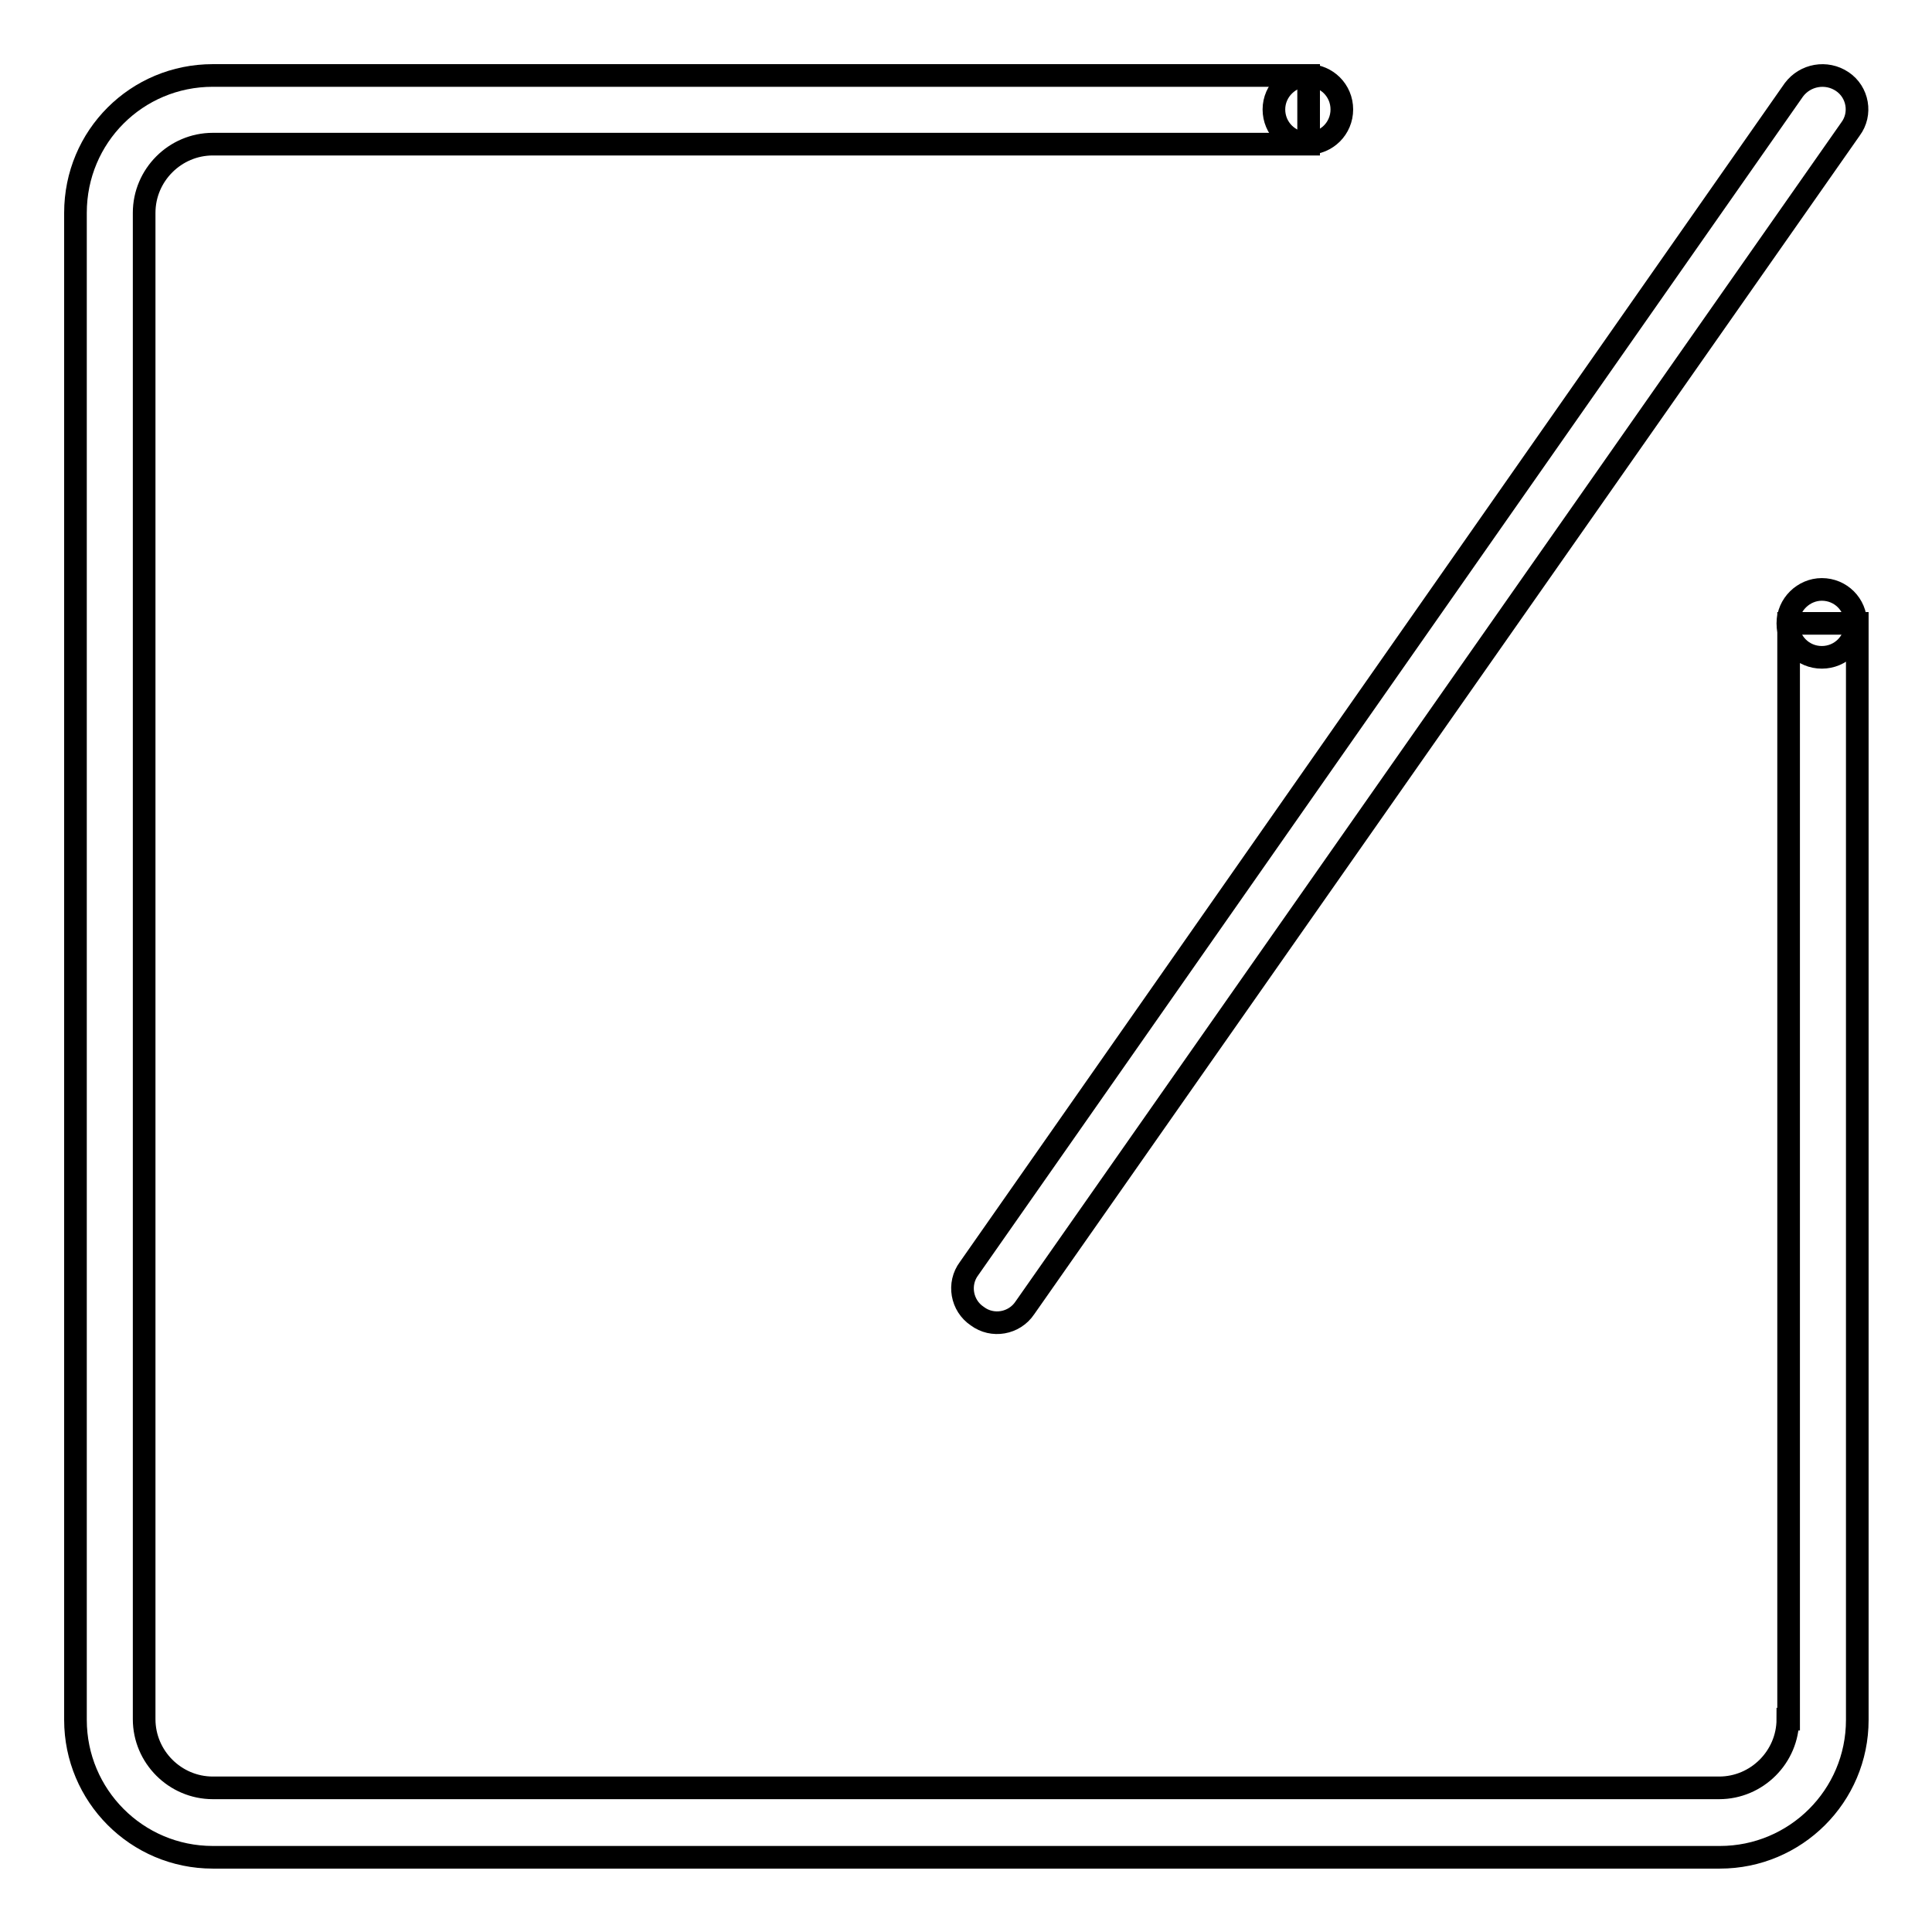
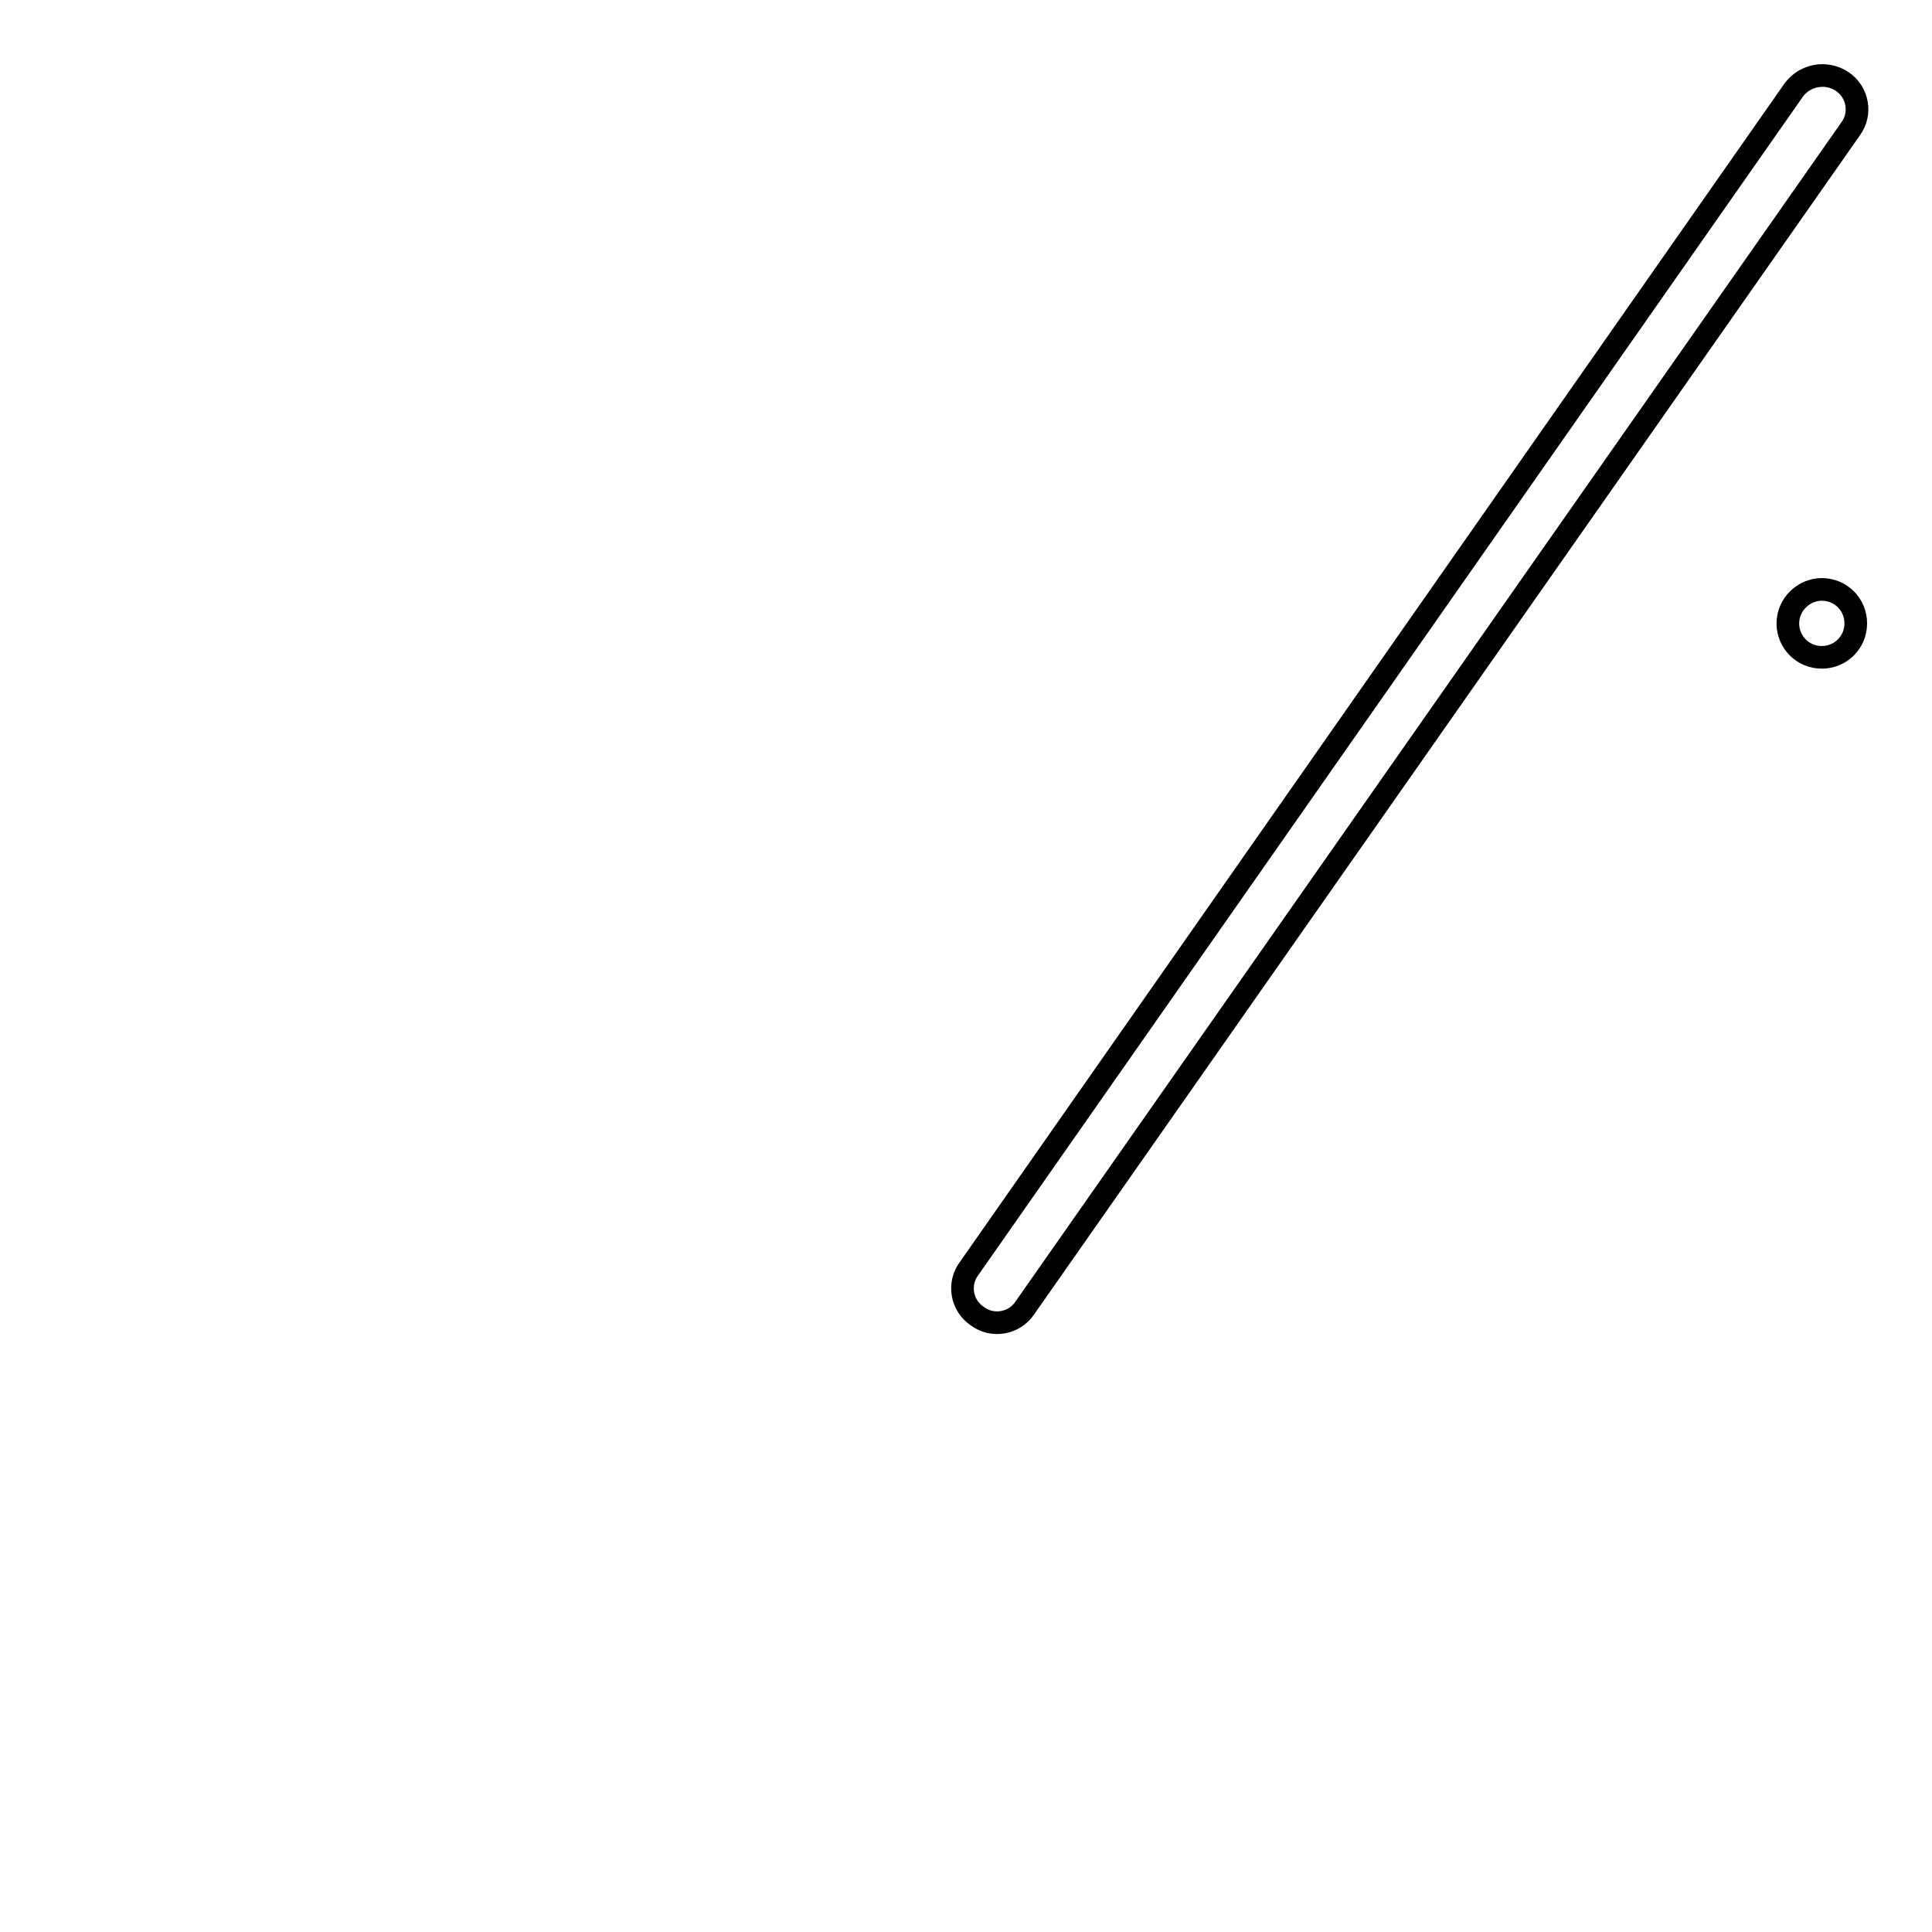
<svg xmlns="http://www.w3.org/2000/svg" version="1.1" x="0px" y="0px" viewBox="0 0 256 256" enable-background="new 0 0 256 256" xml:space="preserve">
  <g>
-     <path stroke-width="3" fill-opacity="0" stroke="#000000" d="M236.9,227.8c0,5-4.1,9.1-9.1,9.1H28.2c-5,0-9.1-4.1-9.1-9.1V28.2c0-5,4.1-9.1,9.1-9.1h145.2V10H28.2 C18.1,10,10,18.1,10,28.2v199.7c0,10,8.1,18.2,18.2,18.2h199.7c10,0,18.2-8.1,18.2-18.2V82.6h-9.1V227.8z" />
-     <path stroke-width="3" fill-opacity="0" stroke="#000000" d="M244.1,10.8c2.1,1.4,2.6,4.3,1.1,6.3L135.8,173.3c-1.4,2.1-4.3,2.6-6.3,1.1c-2.1-1.4-2.6-4.3-1.1-6.3 L237.7,11.9C239.2,9.9,242,9.4,244.1,10.8L244.1,10.8z" />
-     <path stroke-width="3" fill-opacity="0" stroke="#000000" d="M168.8,14.5c0,2.5,2,4.5,4.5,4.5c2.5,0,4.5-2,4.5-4.5s-2-4.5-4.5-4.5C170.9,10,168.8,12,168.8,14.5z" />
+     <path stroke-width="3" fill-opacity="0" stroke="#000000" d="M244.1,10.8c2.1,1.4,2.6,4.3,1.1,6.3L135.8,173.3c-1.4,2.1-4.3,2.6-6.3,1.1c-2.1-1.4-2.6-4.3-1.1-6.3 L237.7,11.9C239.2,9.9,242,9.4,244.1,10.8L244.1,10.8" />
    <path stroke-width="3" fill-opacity="0" stroke="#000000" d="M236.9,82.6c0,2.5,2,4.5,4.5,4.5c2.5,0,4.5-2,4.5-4.5s-2-4.5-4.5-4.5C239,78.1,236.9,80.1,236.9,82.6 L236.9,82.6z" />
  </g>
</svg>